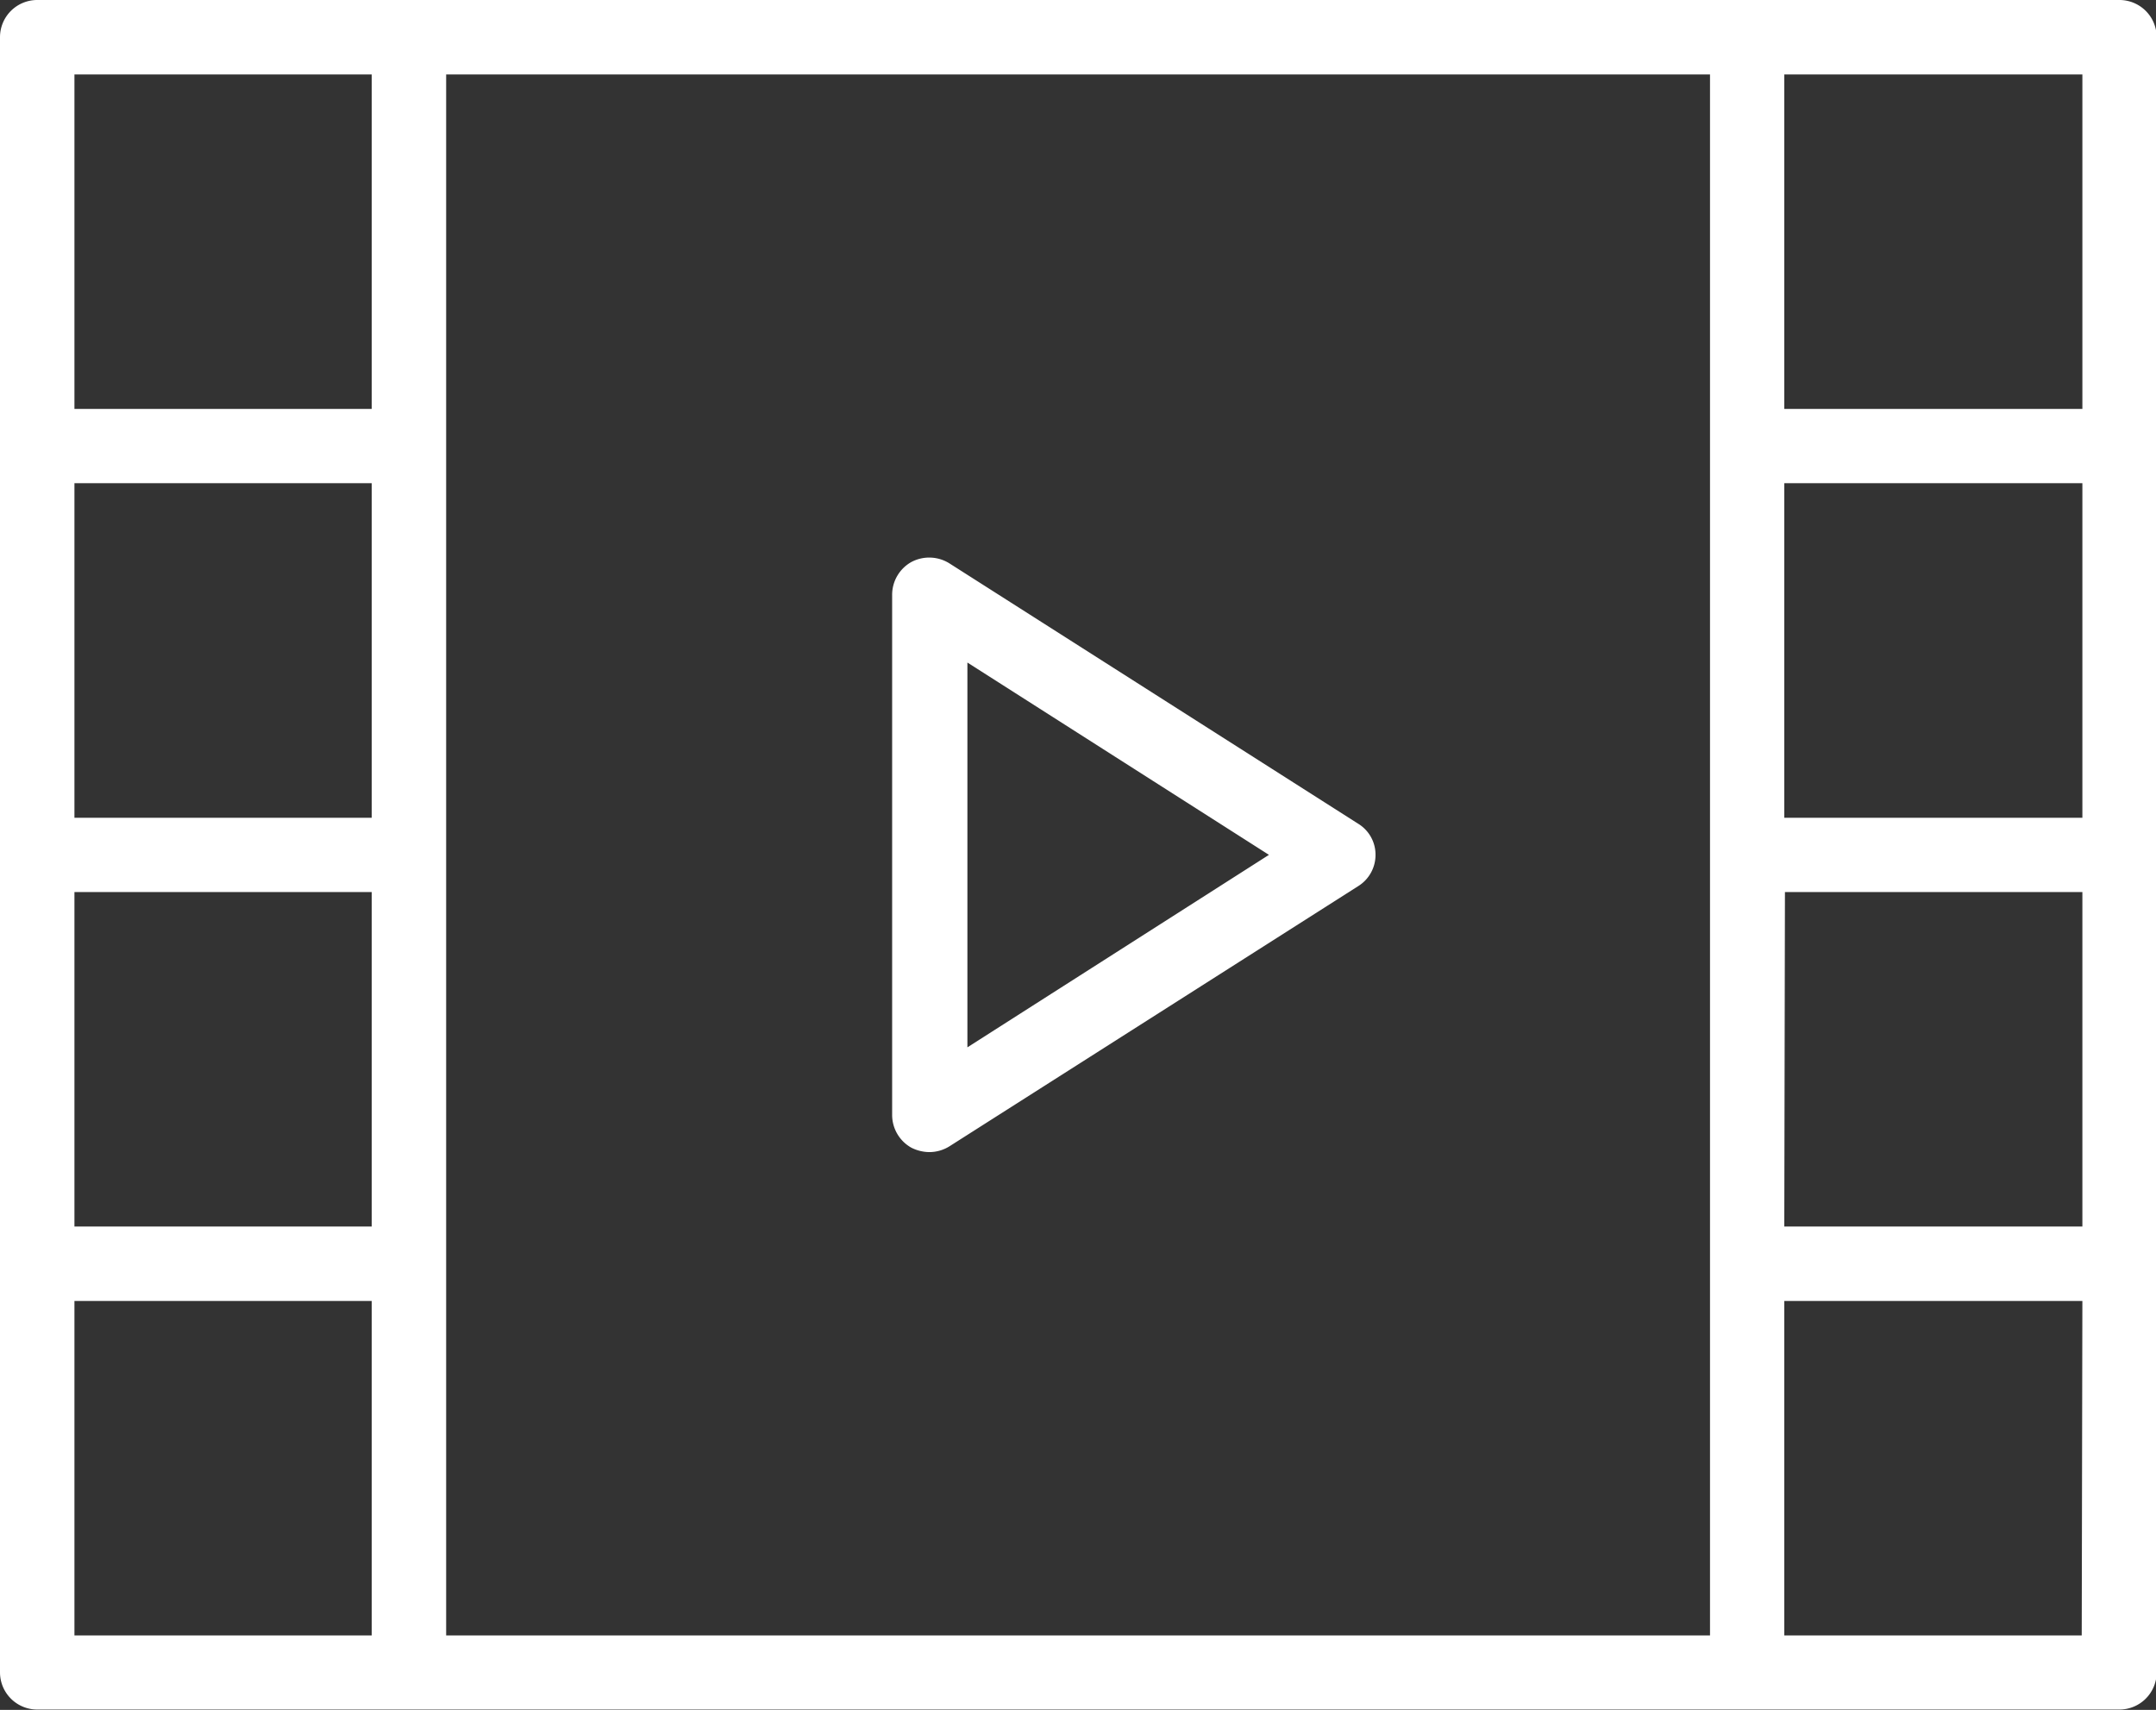
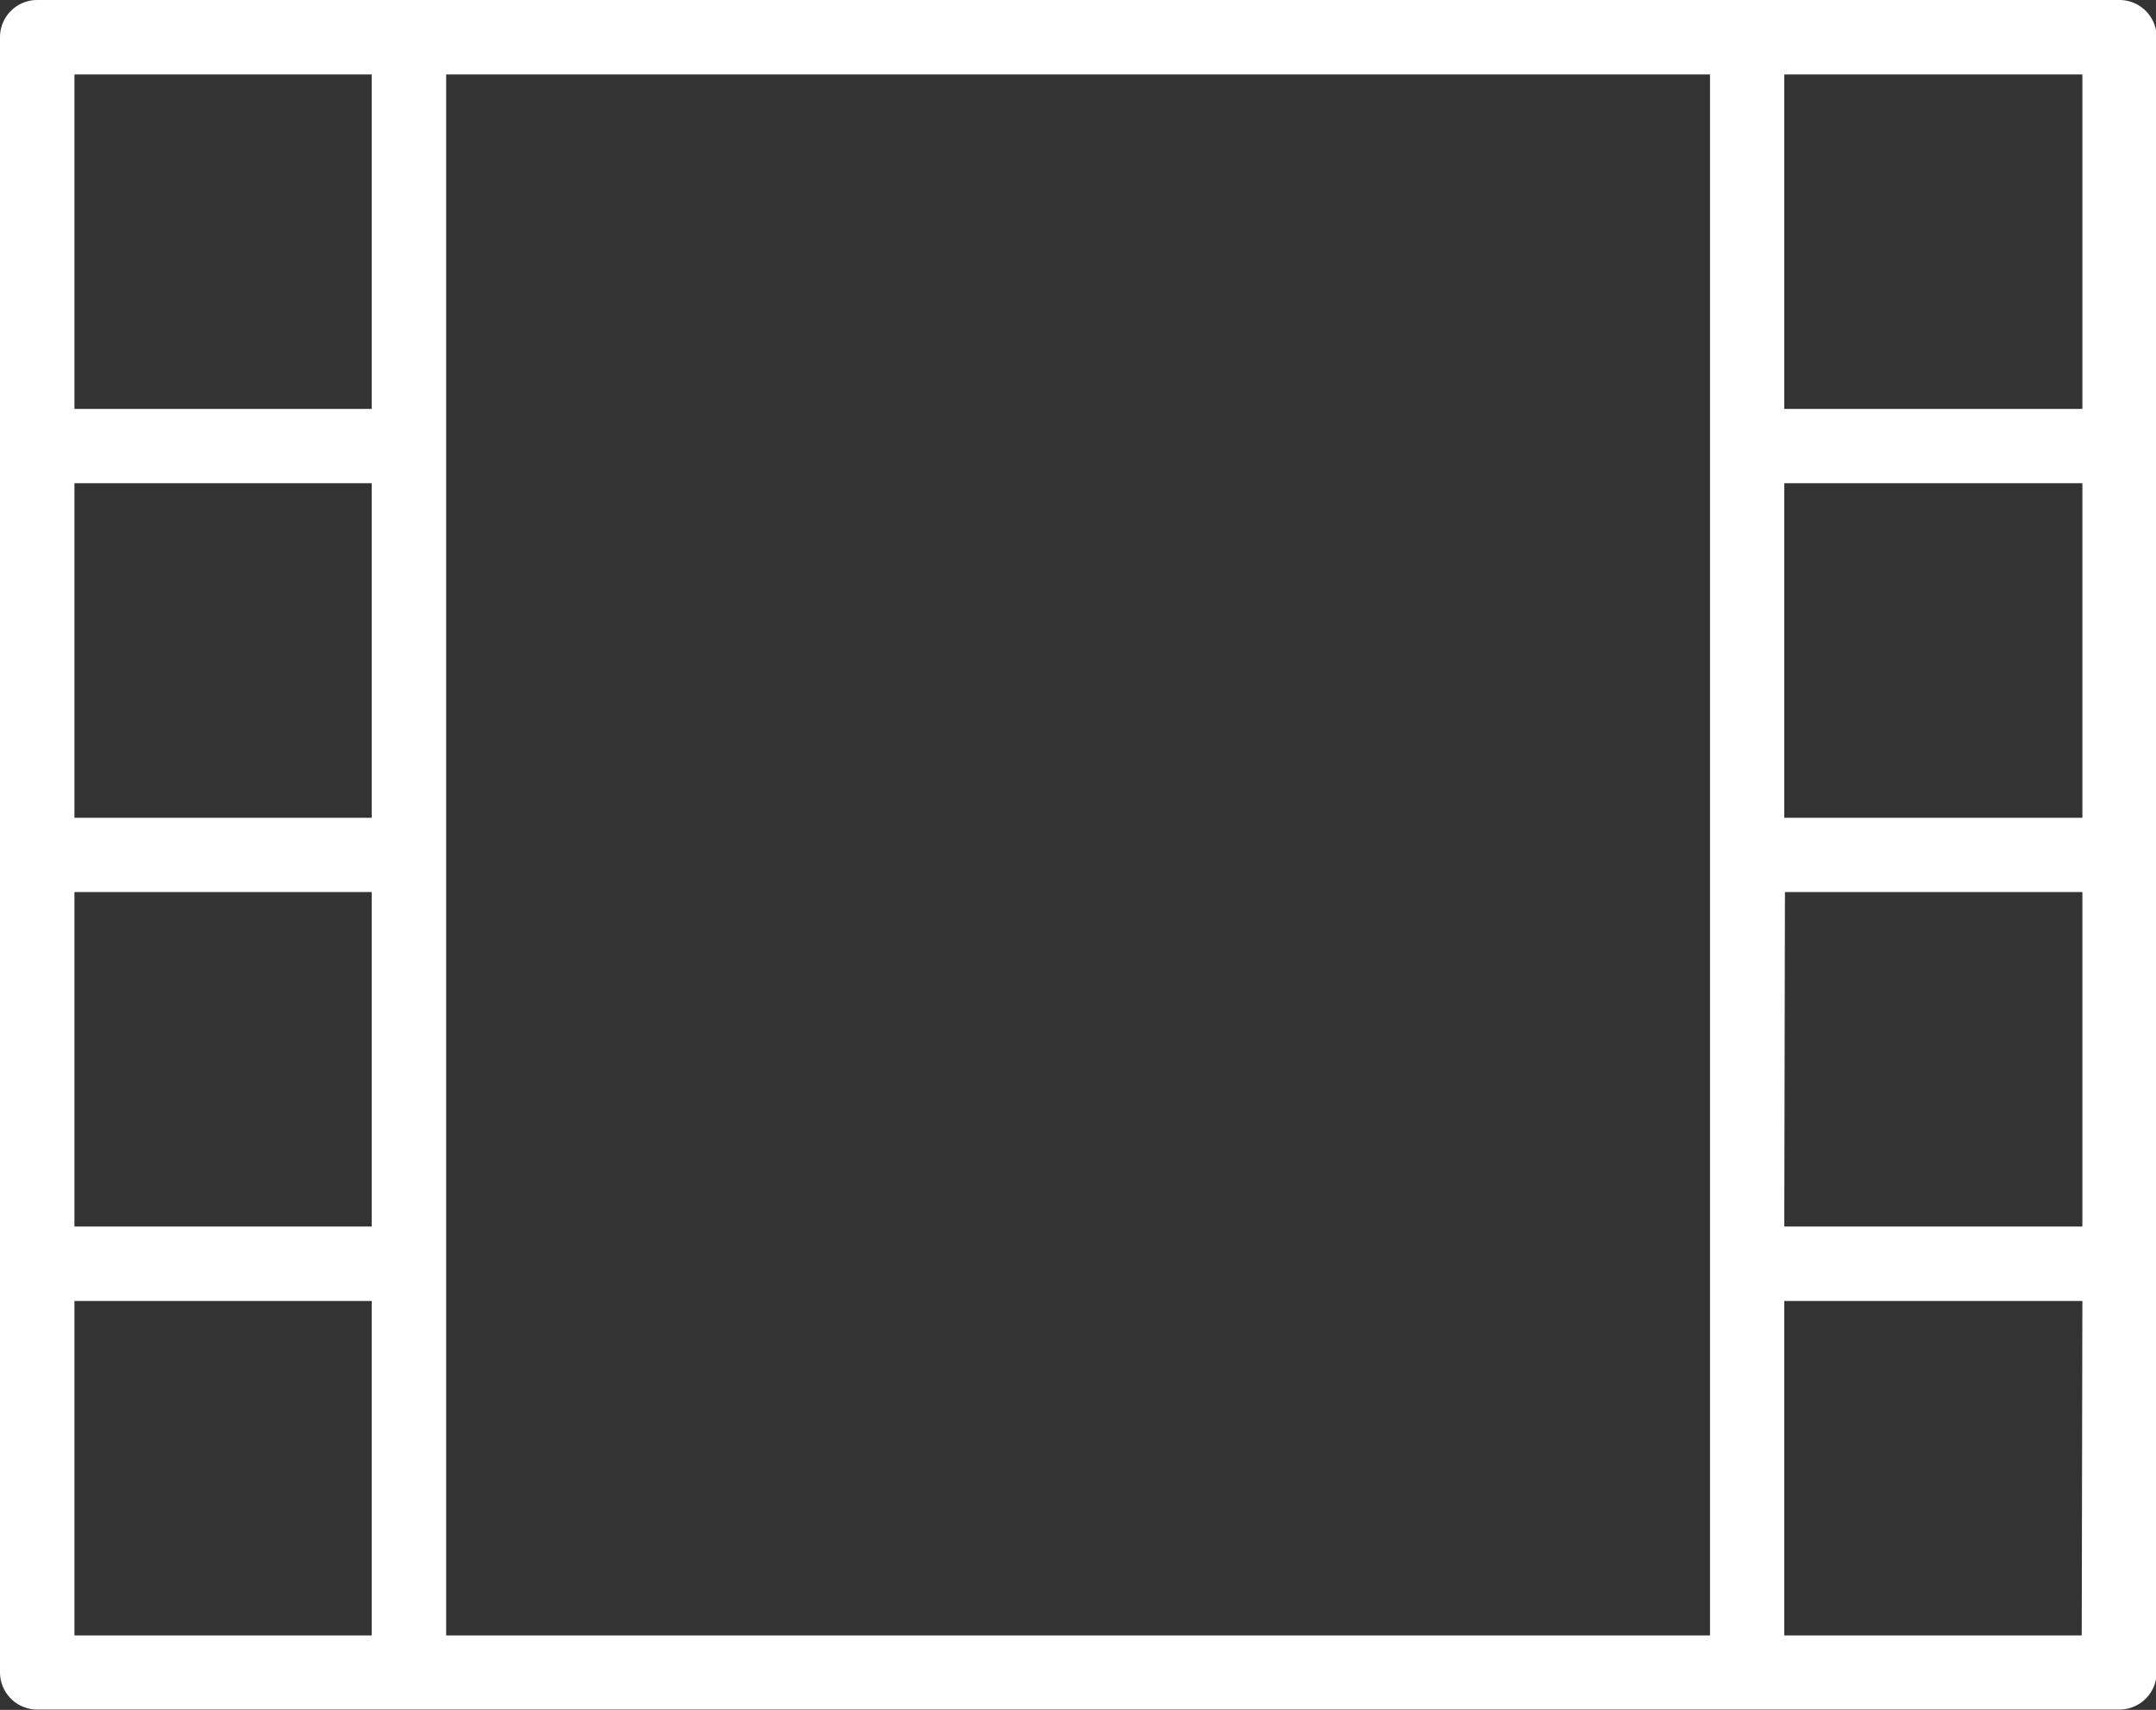
<svg xmlns="http://www.w3.org/2000/svg" viewBox="0 0 131.49 104.29">
  <rect x="0" y="0" width="131.49" height="104.29" fill="#333333" stroke="none" />
  <defs>
    <style>.cls-1{fill:#fff;}</style>
  </defs>
  <title>Asset 25</title>
  <g id="Layer_2" data-name="Layer 2">
    <g id="content">
-       <path class="cls-1" d="M82.83,50.24,57.9,34.36a2.32,2.32,0,0,0-2.32-.08,2.29,2.29,0,0,0-1.17,2V68a2.29,2.29,0,0,0,1.17,2,2.48,2.48,0,0,0,1.1.27,2.33,2.33,0,0,0,1.22-.35L82.83,54.05a2.24,2.24,0,0,0,1.06-1.91,2.21,2.21,0,0,0-1.06-1.9ZM59,63.88V40.41L77.39,52.14Z" />
      <path class="cls-1" d="M129.23,0H2.27A2.27,2.27,0,0,0,0,2.27V102a2.27,2.27,0,0,0,2.27,2.27h127a2.27,2.27,0,0,0,2.26-2.27V2.27A2.27,2.27,0,0,0,129.23,0ZM22.67,49.88H4.54V29.47H22.67ZM4.54,54.41H22.67v20.4H4.54ZM27.21,77.08V4.54h77.08V99.75H27.21ZM127,49.88H108.82V29.47H127Zm-18.14,4.53H127v20.4H108.82ZM127,4.54v20.4H108.82V4.54ZM4.54,4.54H22.67v20.4H4.54Zm0,95.21V79.35H22.67v20.4Zm122.42,0H108.82V79.35H127Z" />
    </g>
  </g>
</svg>